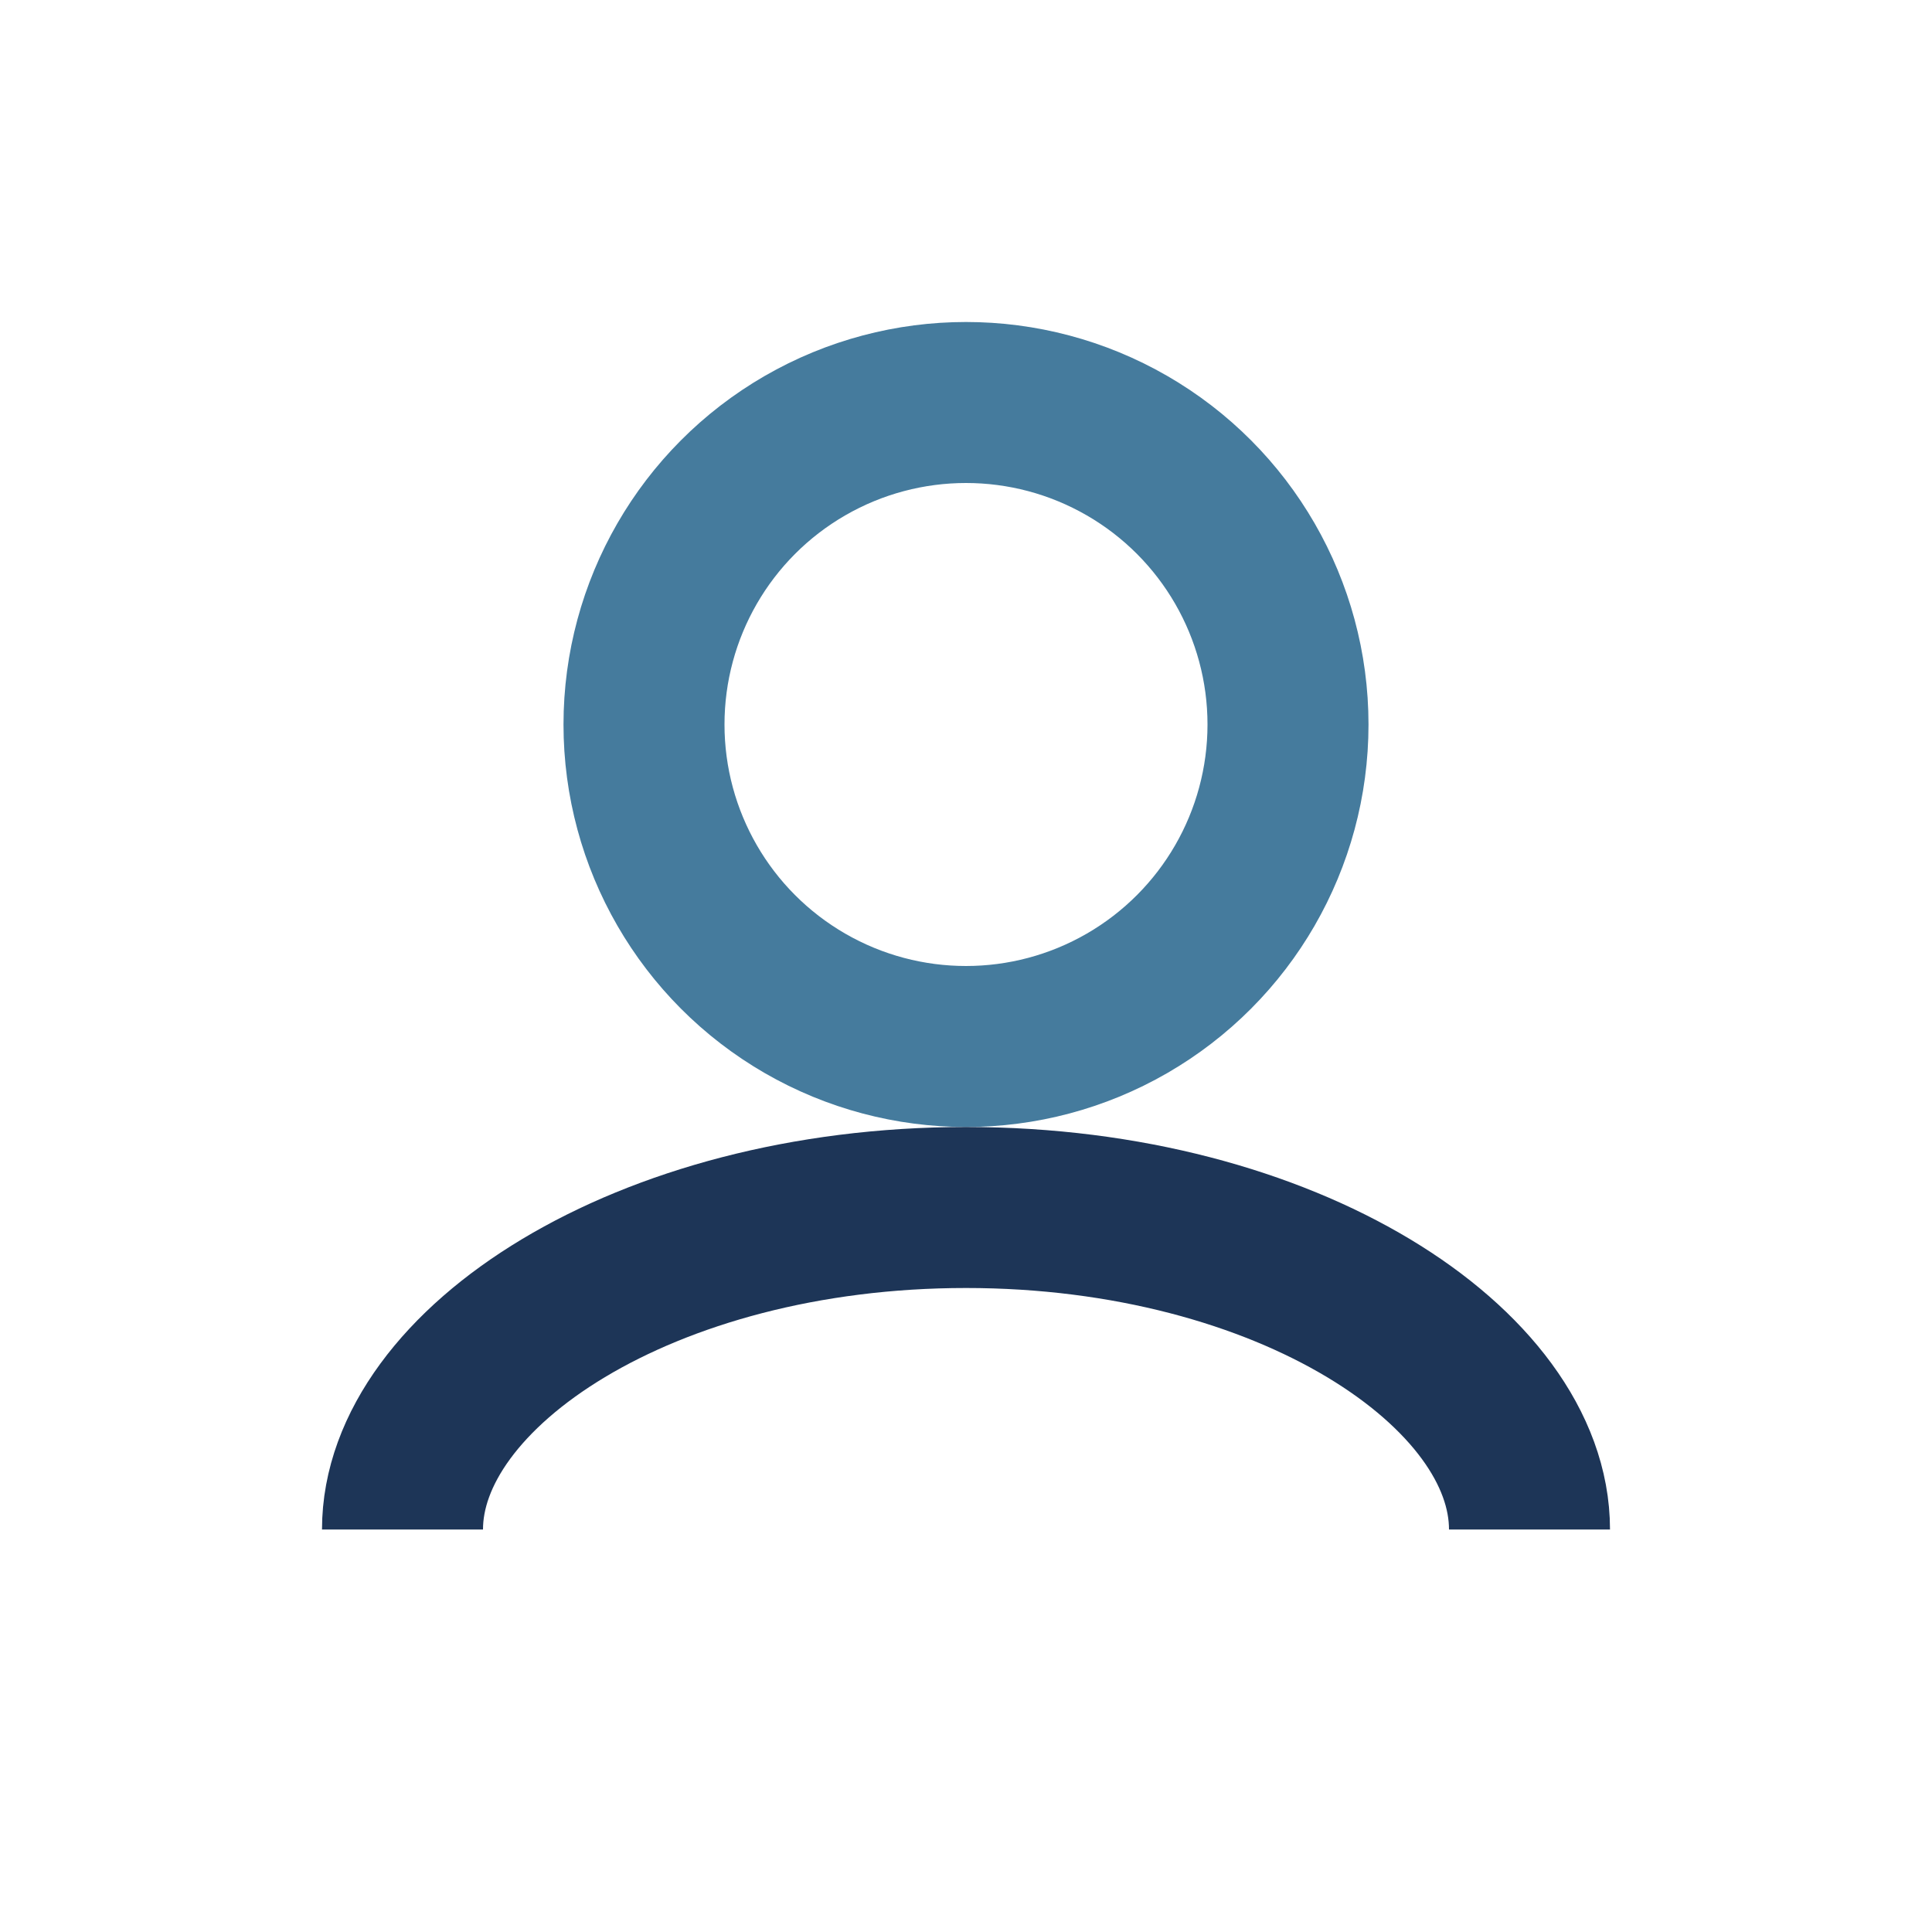
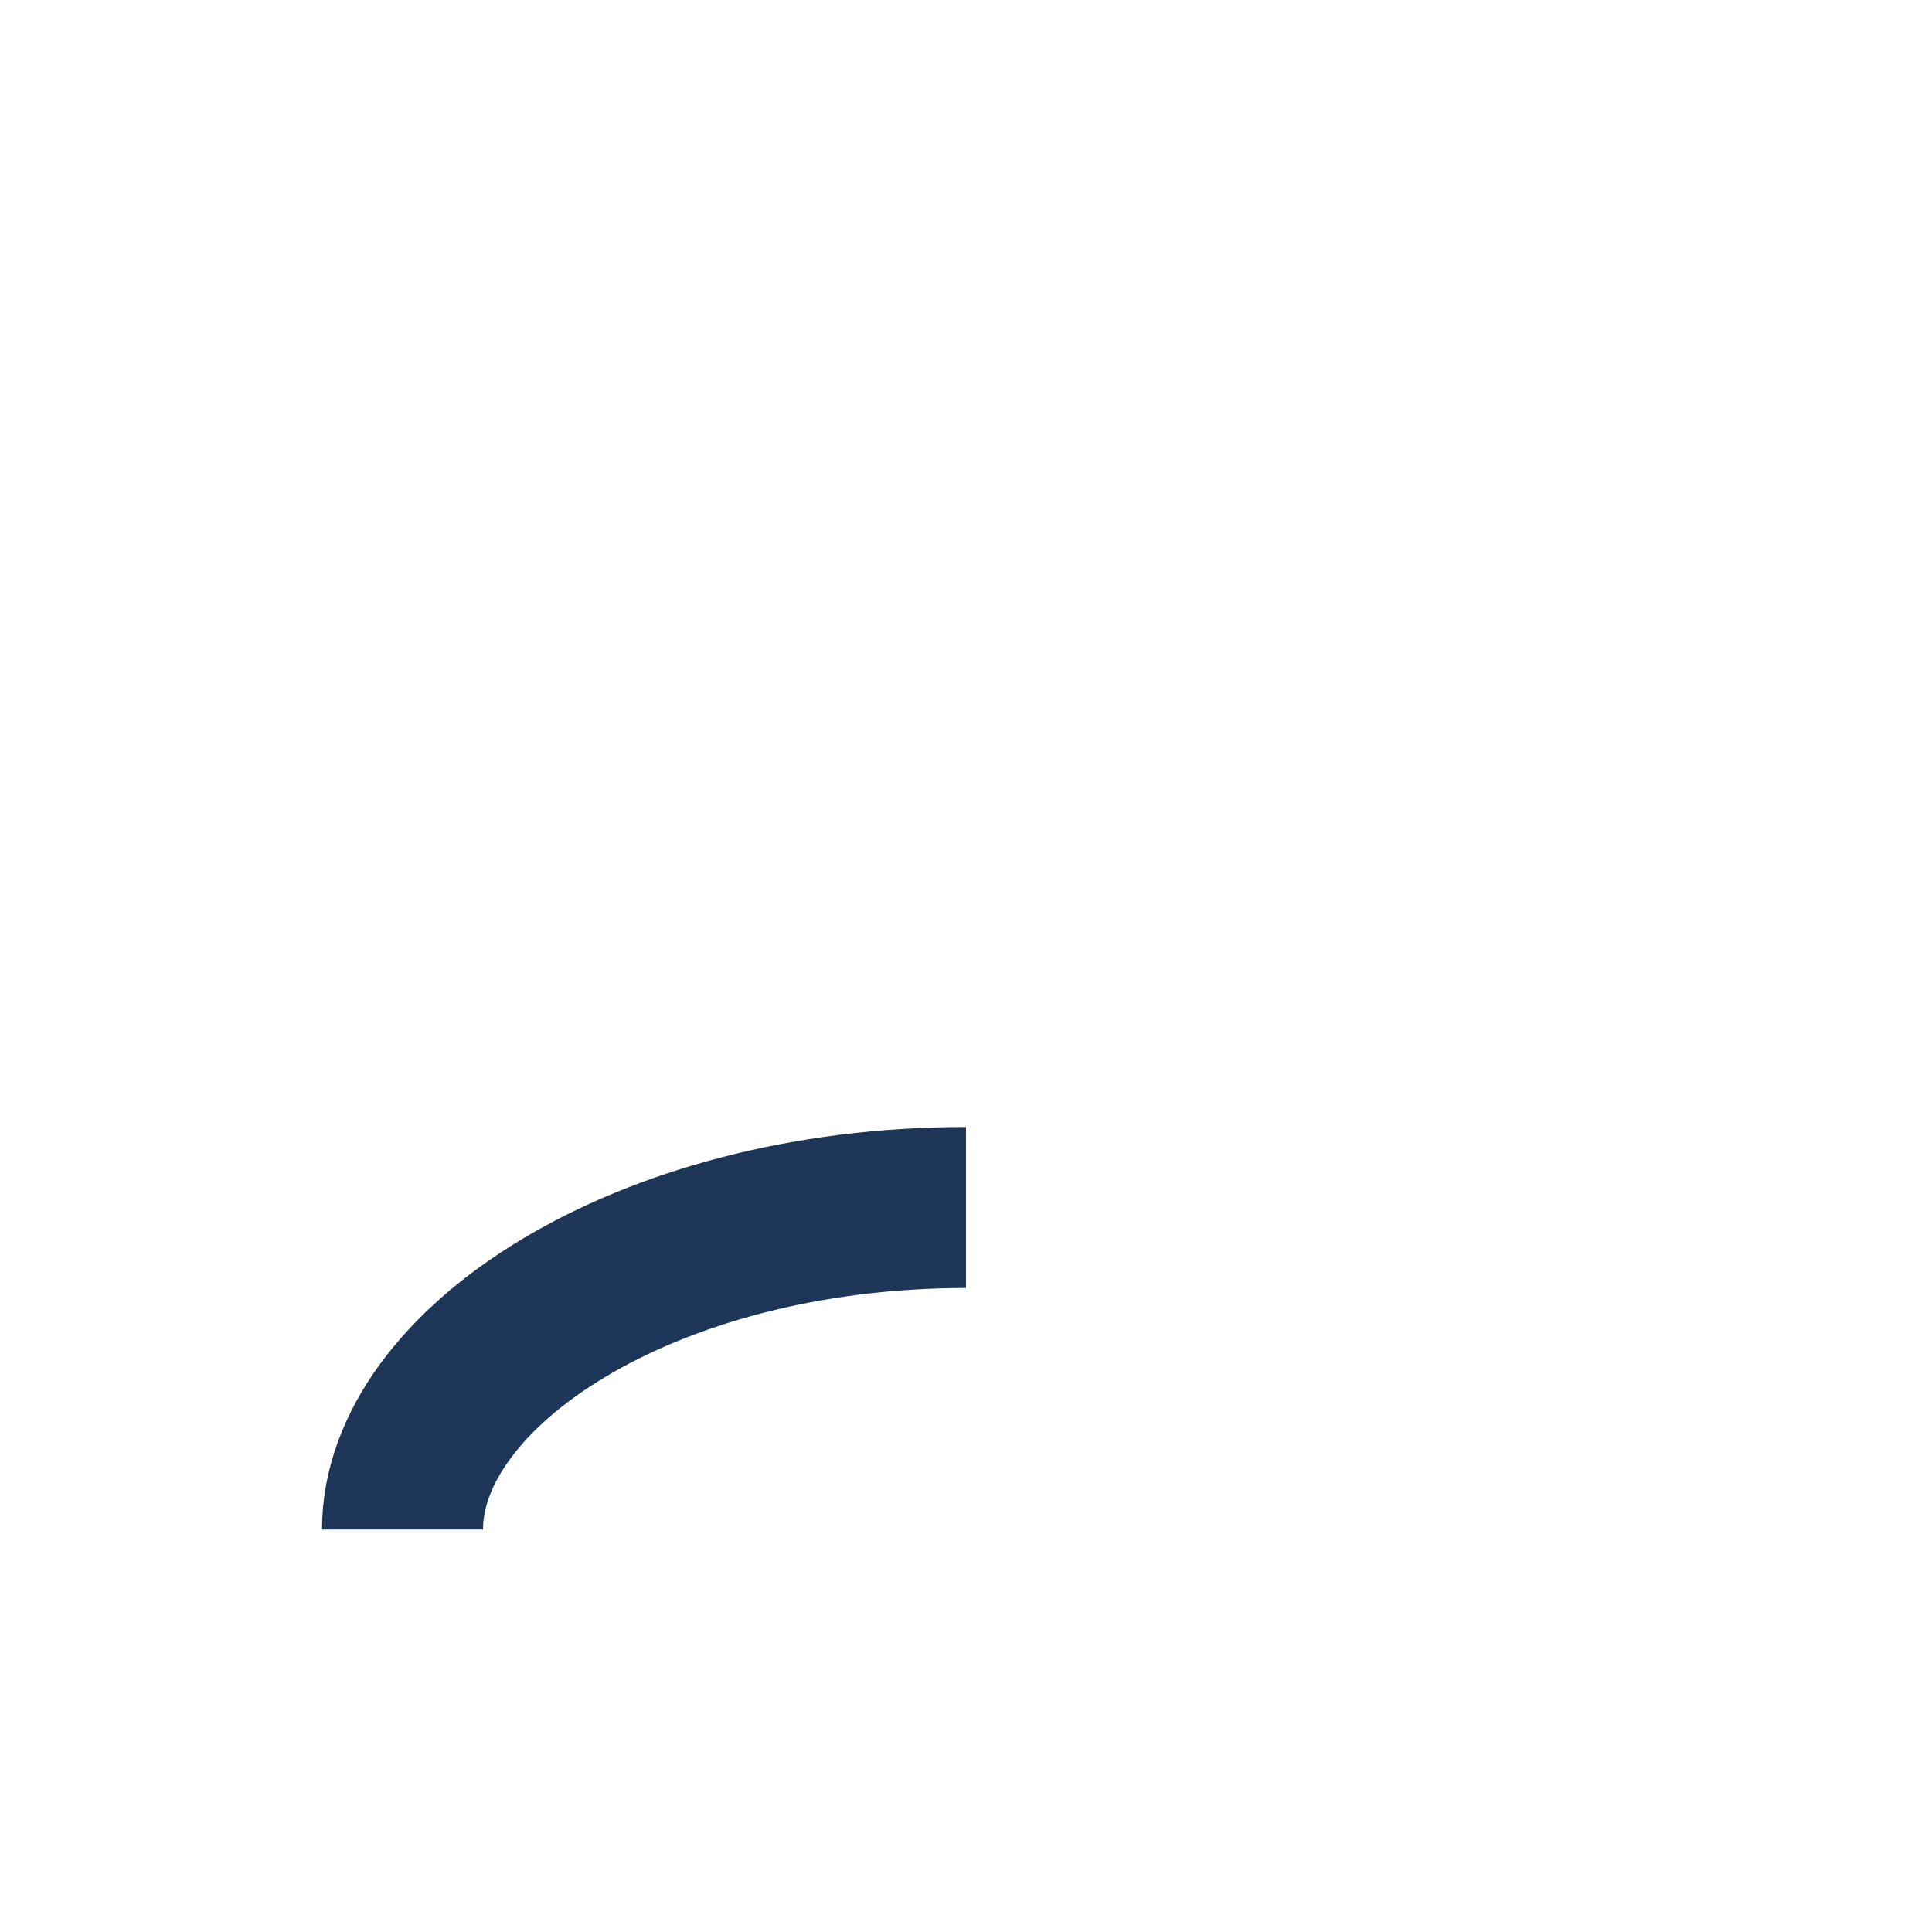
<svg xmlns="http://www.w3.org/2000/svg" width="24" height="24" viewBox="0 0 24 24">
-   <circle cx="12" cy="9" r="4" fill="none" stroke="#457B9D" stroke-width="2" />
-   <path d="M5 19c0-2 3-4 7-4s7 2 7 4" fill="none" stroke="#1D3557" stroke-width="2" />
+   <path d="M5 19c0-2 3-4 7-4" fill="none" stroke="#1D3557" stroke-width="2" />
</svg>